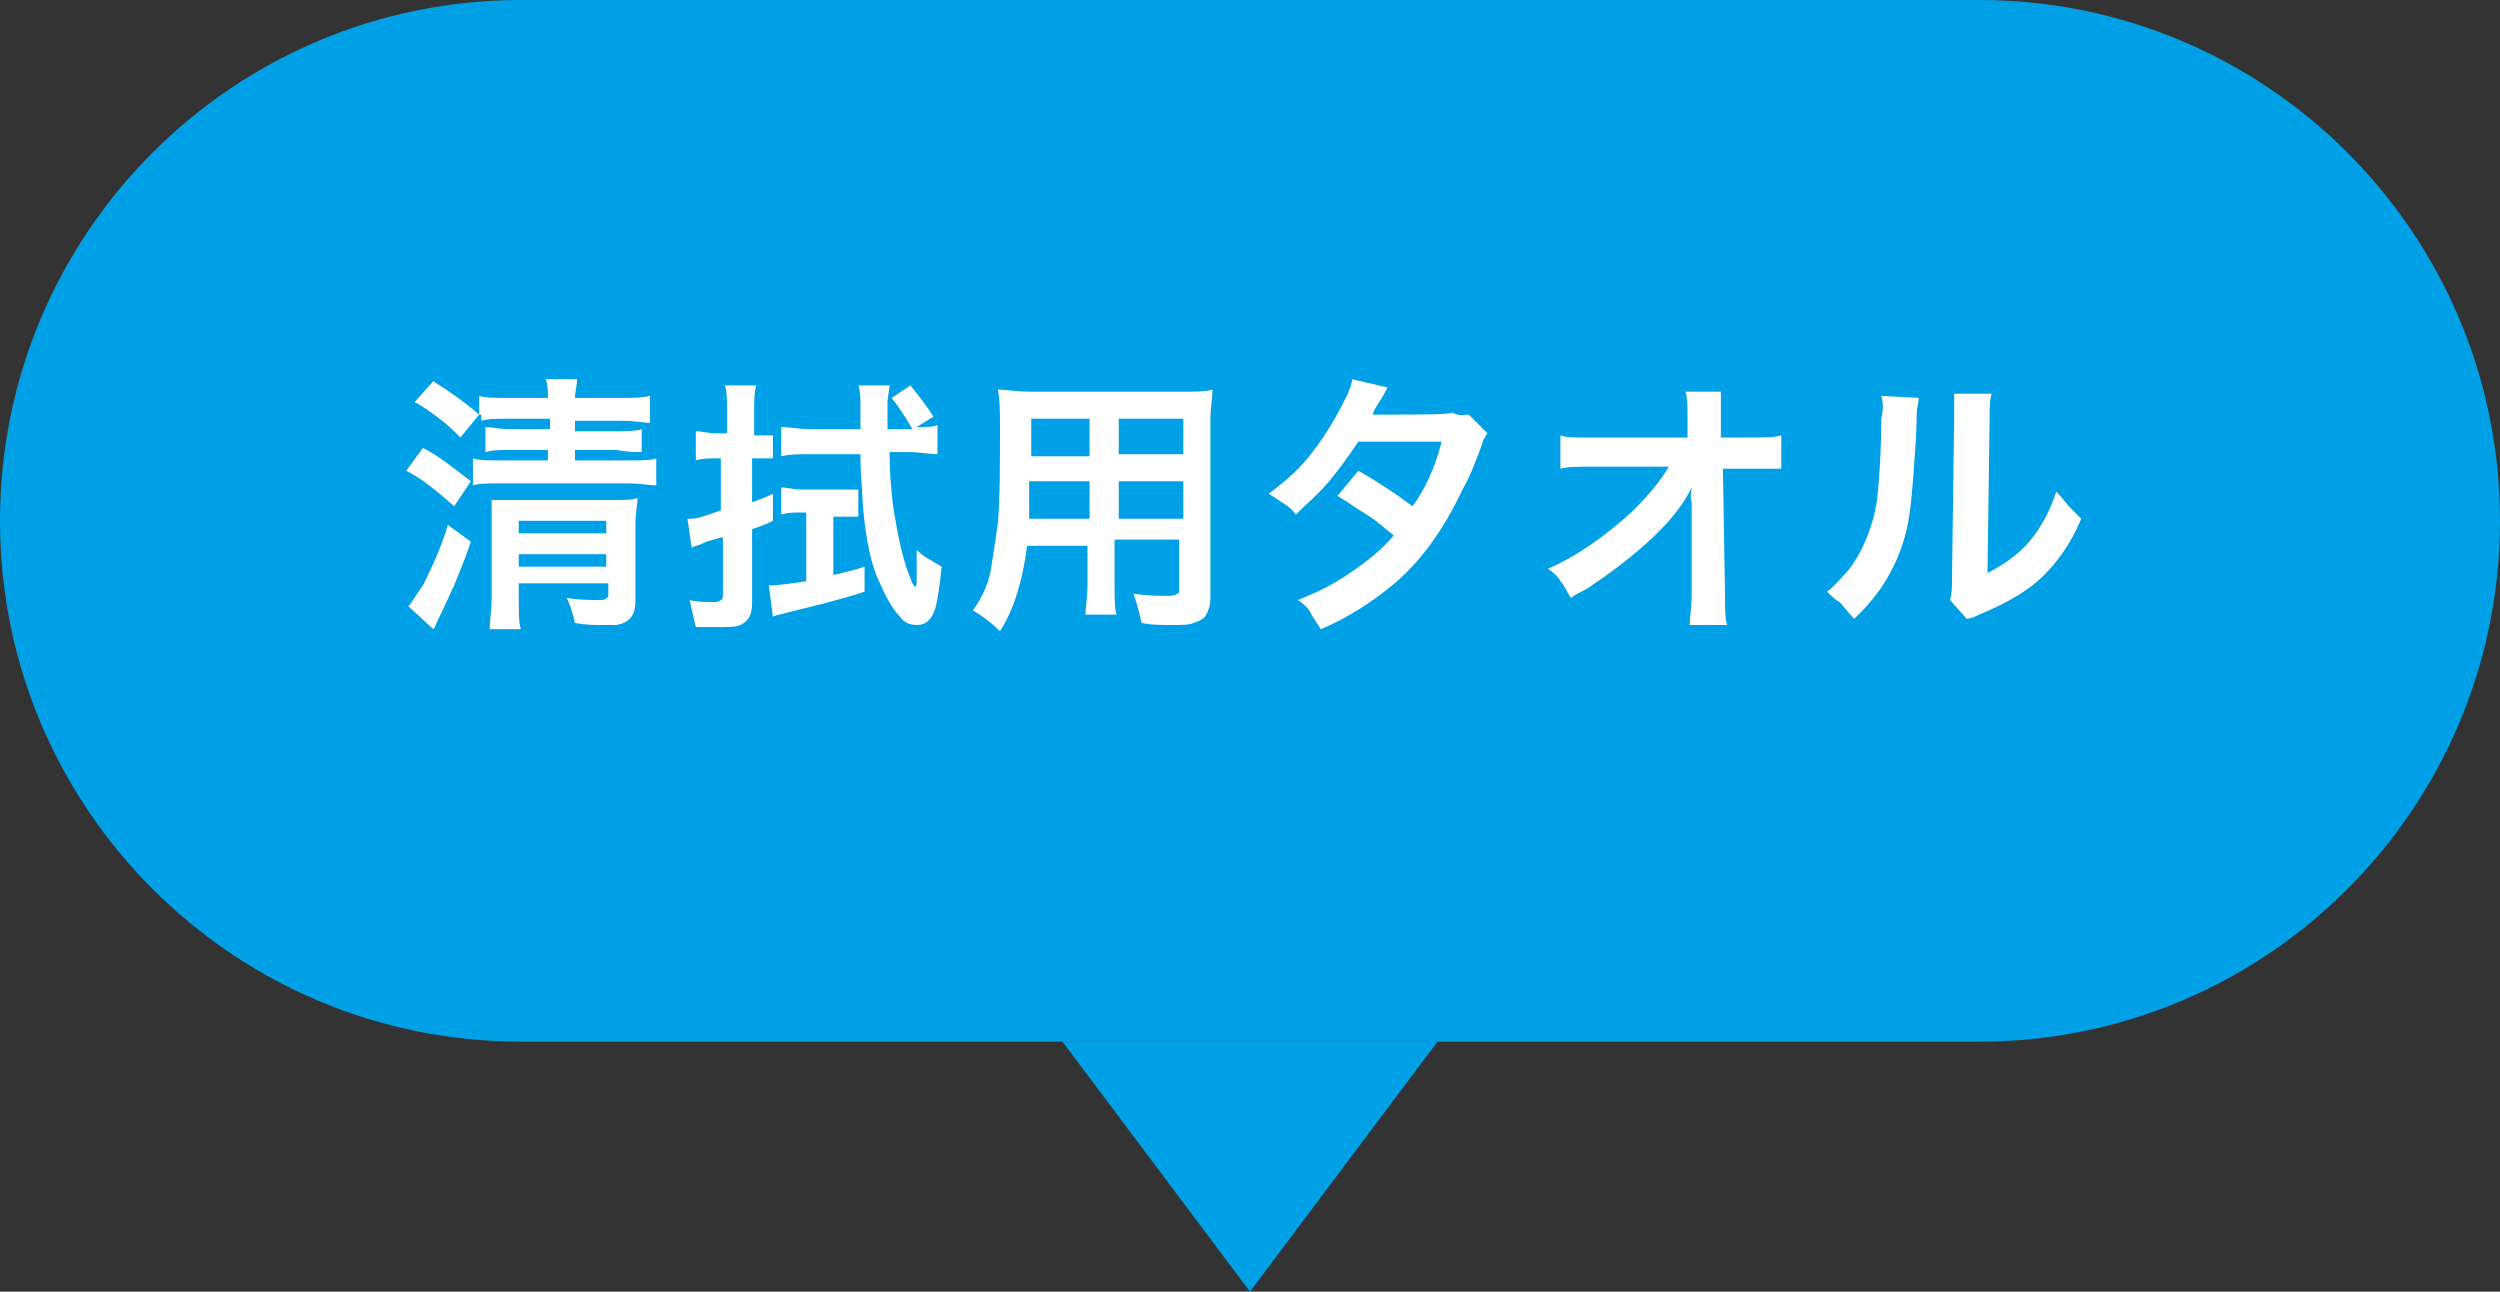
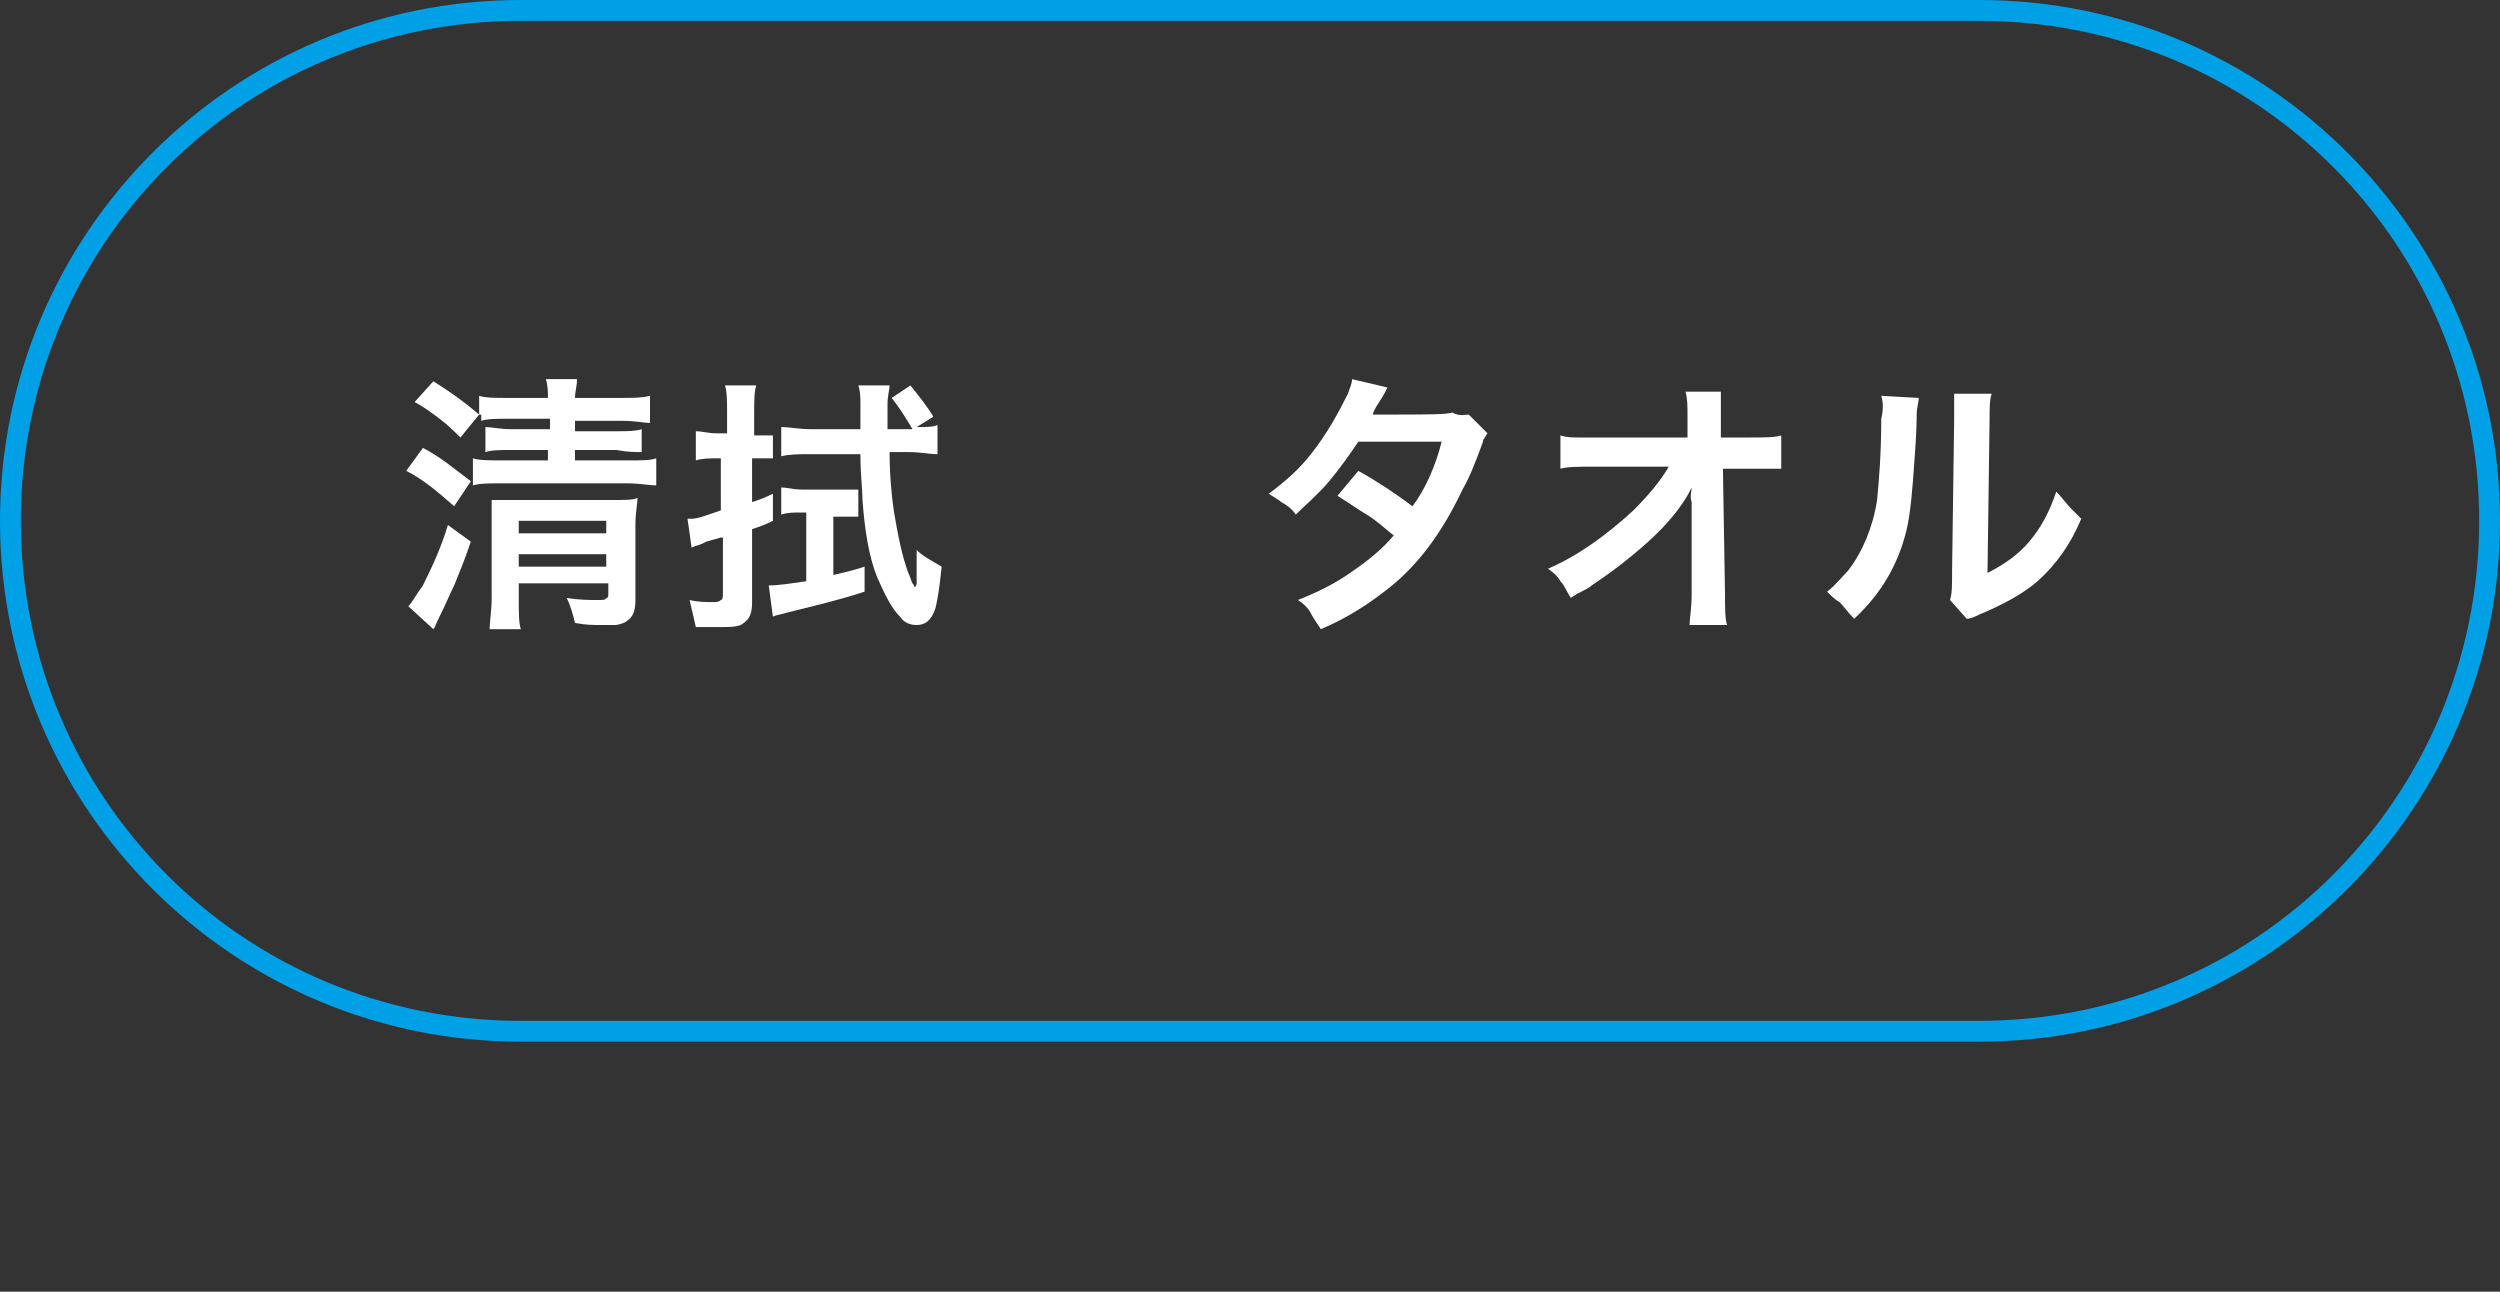
<svg xmlns="http://www.w3.org/2000/svg" version="1.1" x="0px" y="0px" width="120px" height="62px" viewBox="0 0 120 62" style="enable-background:new 0 0 120 62;" xml:space="preserve">
  <rect x="0" y="0" width="120" height="62" fill="#333333" stroke="none" />
  <style type="text/css">
	.st0{fill:#00A0E6;}
	.st1{enable-background:new    ;}
	.st2{fill:#FFFFFF;}
</style>
  <defs>
</defs>
  <title>button_02_4_localnav_2_over</title>
-   <path class="st0" d="M25,49.5c-13.5,0-24.5-11-24.5-24.5S11.5,0.5,25,0.5h70c13.5,0,24.5,11,24.5,24.5s-11,24.5-24.5,24.5H25z" />
  <path class="st0" d="M95,1c13.3,0,24,10.7,24,24s-10.7,24-24,24H25C11.7,49,1,38.3,1,25S11.7,1,25,1H95 M95,0H25C11.2,0,0,11.2,0,25  s11.2,25,25,25h70c13.8,0,25-11.2,25-25S108.8,0,95,0z" />
  <g class="st1">
    <path class="st2" d="M20.3,21.5c0.8,0.4,1.5,1,2.3,1.6l-0.8,1.2c-0.8-0.7-1.5-1.3-2.3-1.7L20.3,21.5z M22.6,26   c-0.3,0.9-0.6,1.6-0.8,2.1c-0.2,0.4-0.4,0.9-0.8,1.7c-0.1,0.2-0.1,0.3-0.2,0.4l-1.2-1.1c0.2-0.2,0.4-0.6,0.7-1   c0.5-1,0.9-1.9,1.2-2.9L22.6,26z M23,19.9L22.1,21c-0.3-0.3-0.6-0.6-1-0.9c-0.4-0.3-0.8-0.6-1.2-0.8l0.9-1   C21.6,18.8,22.3,19.3,23,19.9V19c0.3,0.1,0.8,0.1,1.3,0.1h2c0-0.3,0-0.6-0.1-0.9h1.5c0,0.3-0.1,0.6-0.1,0.9h2.2c0.6,0,1,0,1.4-0.1   v1.3c-0.3,0-0.7-0.1-1.3-0.1h-2.3v0.5h2c0.5,0,0.9,0,1.2-0.1v1.1c-0.3,0-0.7,0-1.2-0.1h-2v0.5h2.5c0.7,0,1.1,0,1.4-0.1v1.3   c-0.3,0-0.8-0.1-1.4-0.1h-6c-0.6,0-1.1,0-1.4,0.1v-1.3c0.3,0.1,0.8,0.1,1.5,0.1h2.1v-0.5h-1.8c-0.5,0-0.9,0-1.2,0.1v-1.2   c0.3,0,0.7,0.1,1.2,0.1h1.9v-0.5h-2c-0.6,0-1,0-1.3,0.1V19.9z M24.9,28.2v0.5c0,0.7,0,1.2,0.1,1.5h-1.5c0-0.3,0.1-0.9,0.1-1.5v-3.5   c0-0.5,0-0.9,0-1.2c0.4,0,0.8,0,1.3,0h4.5c0.6,0,1,0,1.2-0.1c0,0.3-0.1,0.7-0.1,1.3v3.6c0,0.5-0.1,0.8-0.4,1   c-0.1,0.1-0.4,0.2-0.6,0.2c-0.2,0-0.4,0-0.7,0c-0.3,0-0.7,0-1.2-0.1c-0.1-0.4-0.2-0.8-0.4-1.2c0.6,0.1,1.1,0.1,1.5,0.1   c0.2,0,0.4,0,0.4-0.1c0.1,0,0.1-0.1,0.1-0.2v-0.5H24.9z M24.9,25.6h4.2V25h-4.2V25.6z M24.9,27.2h4.2v-0.6h-4.2V27.2z" />
    <path class="st2" d="M34.9,22h-0.5c-0.3,0-0.7,0-1,0.1v-1.4c0.3,0,0.6,0.1,1,0.1h0.5v-1c0-0.5,0-1-0.1-1.3h1.5   c-0.1,0.3-0.1,0.8-0.1,1.3v1.1h0.2c0.3,0,0.5,0,0.7,0V22c-0.2,0-0.5,0-0.8,0h-0.2v2.1c0.3-0.1,0.6-0.2,1-0.4V25   c-0.4,0.2-0.7,0.3-1,0.4v3.5c0,0.5-0.1,0.8-0.4,1c-0.2,0.2-0.6,0.2-1.3,0.2c-0.3,0-0.6,0-1,0c-0.1-0.4-0.2-0.9-0.3-1.3   c0.4,0.1,0.8,0.1,1.1,0.1c0.2,0,0.3,0,0.4-0.1c0.1,0,0.1-0.2,0.1-0.3v-2.7l-0.1,0l-0.7,0.2l-0.2,0.1c-0.2,0.1-0.4,0.1-0.5,0.2   l-0.2-1.4c0.1,0,0.1,0,0.2,0c0.3,0,0.8-0.2,1.4-0.4V22z M38.7,24.6h-0.3c-0.3,0-0.6,0-0.9,0.1v-1.3c0.3,0,0.6,0.1,1,0.1h1.7   c0.4,0,0.7,0,1,0v1.3c-0.2,0-0.4,0-0.7,0h-0.5v2.8c0.4-0.1,0.9-0.2,1.5-0.4l0,1.2c-1.2,0.4-2.5,0.7-3.7,1c-0.3,0.1-0.5,0.1-0.7,0.2   l-0.2-1.5c0.5,0,1.1-0.1,1.8-0.2V24.6z M44,20.5c0.4,0,0.8,0,1-0.1v1.4c-0.4,0-0.8-0.1-1.4-0.1h-0.9c0,1.1,0.1,2.1,0.2,2.8   c0.2,1.2,0.4,2.2,0.7,3c0.1,0.2,0.1,0.3,0.2,0.5c0.1,0.1,0.1,0.2,0.1,0.2c0,0,0.1-0.1,0.1-0.2c0-0.3,0-0.7,0-1.1c0-0.1,0-0.3,0-0.5   c0.3,0.3,0.7,0.5,1.2,0.8c-0.1,1-0.2,1.6-0.3,2c-0.2,0.6-0.5,0.8-0.9,0.8c-0.3,0-0.6-0.1-0.8-0.4c-0.4-0.4-0.7-1-1.1-1.9   c-0.4-1-0.6-2.3-0.7-3.7c0-0.5-0.1-1.2-0.1-2.2h-2.4c-0.5,0-1,0-1.4,0.1v-1.4c0.4,0,0.9,0.1,1.4,0.1h2.4c0-0.3,0-0.7,0-1.2   c0-0.3,0-0.6-0.1-0.9h1.5c0,0.2-0.1,0.5-0.1,0.9l0,0.6l0,0.6h1.2c-0.3-0.5-0.6-1-1-1.5l0.9-0.6c0.4,0.5,0.8,1,1.1,1.5L44,20.5z" />
-     <path class="st2" d="M52.3,26.2h-3c-0.2,1.6-0.6,3-1.3,4.1c-0.4-0.4-0.8-0.7-1.3-1c0.5-0.7,0.8-1.4,0.9-2.2c0.1-0.6,0.2-1.3,0.3-2   c0.1-1.2,0.1-2.7,0.1-4.6c0-0.7,0-1.3-0.1-1.8c0.4,0,0.9,0.1,1.5,0.1h7.3c0.7,0,1.2,0,1.5-0.1c0,0.4-0.1,0.8-0.1,1.5v8.5   c0,0.4-0.1,0.6-0.2,0.8c-0.1,0.2-0.3,0.3-0.6,0.4c-0.2,0.1-0.6,0.1-1.1,0.1c-0.5,0-1,0-1.4-0.1c-0.1-0.4-0.2-0.9-0.4-1.4   c0.7,0.1,1.2,0.1,1.6,0.1c0.2,0,0.4,0,0.5-0.1c0.1,0,0.1-0.1,0.1-0.3v-2.3h-3.1v2.1c0,0.7,0,1.3,0.1,1.5h-1.5   c0-0.3,0.1-0.8,0.1-1.5V26.2z M52.3,24.9v-1.8h-2.9c0,0.4,0,0.7,0,0.8c0,0.5,0,0.8,0,1H52.3z M52.3,21.8v-1.7h-2.8v1.4l0,0.4H52.3z    M53.7,21.8h3.1v-1.7h-3.1V21.8z M53.7,24.9h3.1v-1.8h-3.1V24.9z" />
    <path class="st2" d="M70.5,19.9l0.9,0.9c-0.1,0.1-0.1,0.2-0.2,0.3c0,0.1-0.1,0.3-0.2,0.6c-0.2,0.5-0.4,1.1-0.8,1.8   c-0.9,1.9-2,3.5-3.5,4.7c-1,0.8-2.1,1.5-3.3,2c-0.2-0.3-0.4-0.6-0.5-0.8c-0.1-0.2-0.3-0.4-0.6-0.6c1-0.4,1.8-0.8,2.5-1.3   c0.9-0.6,1.6-1.2,2.1-1.8c-0.4-0.3-0.8-0.7-1.3-1c-0.5-0.3-0.9-0.6-1.4-0.9l1-1.2c0.9,0.5,1.8,1.1,2.6,1.7c0.6-0.8,1.1-1.9,1.4-3.1   l-4,0c-0.4,0.6-0.9,1.3-1.4,1.9c-0.5,0.6-1.1,1.1-1.6,1.6c-0.2-0.3-0.5-0.5-0.7-0.6c-0.1-0.1-0.3-0.2-0.6-0.4   c0.8-0.6,1.5-1.2,2.1-2c0.7-0.9,1.2-1.8,1.7-2.8c0.1-0.3,0.2-0.5,0.2-0.7l1.7,0.4c-0.1,0.2-0.2,0.4-0.4,0.7   c-0.2,0.3-0.3,0.5-0.3,0.6c0.1,0,0.2,0,0.4,0l0.1,0c2,0,3.1,0,3.3-0.1C70.1,20,70.3,19.9,70.5,19.9z" />
    <path class="st2" d="M81.2,23.4c-0.1,0.2-0.2,0.4-0.4,0.7c-0.6,0.9-1.4,1.7-2.5,2.6c-0.6,0.5-1.3,1-1.9,1.4c-0.2,0.2-0.6,0.3-1,0.6   c-0.2-0.3-0.3-0.6-0.5-0.8c-0.1-0.2-0.3-0.4-0.6-0.6c1.4-0.6,2.8-1.6,4.1-2.8c0.7-0.7,1.3-1.4,1.7-2.1l-3.6,0c-0.7,0-1.3,0-1.6,0.1   v-1.6c0.3,0.1,0.6,0.1,0.9,0.1c0.2,0,0.4,0,0.7,0l4.5,0l0-1c0-0.5,0-0.9-0.1-1.2h1.7c0,0.3,0,0.5,0,0.8v0.3v0.1l0,1H84   c0.7,0,1.2,0,1.5-0.1v1.6c-0.3,0-0.8,0-1.4,0H84h-1.3l0.1,6c0,0.7,0,1.2,0.1,1.5h-1.8c0-0.3,0.1-0.8,0.1-1.5l0-3.9l0-0.2   c0,0,0-0.1,0-0.3C81.1,23.8,81.2,23.6,81.2,23.4z" />
    <path class="st2" d="M90.3,19l1.8,0.1c0,0.2-0.1,0.5-0.1,0.8c0,0.1,0,0.9-0.1,2.1c-0.1,1.5-0.2,2.7-0.4,3.5c-0.4,1.6-1.2,3-2.5,4.2   c-0.3-0.3-0.5-0.6-0.7-0.8c-0.2-0.1-0.4-0.3-0.6-0.5c0.4-0.3,0.7-0.7,1-1c0.7-0.9,1.2-2.1,1.4-3.4c0.1-1,0.2-2.3,0.2-3.9   C90.4,19.7,90.4,19.3,90.3,19z M93.8,18.9l1.8,0c-0.1,0.3-0.1,0.7-0.1,1.2l-0.1,7.4c0.8-0.4,1.5-0.9,2-1.5c0.6-0.7,1-1.5,1.3-2.4   c0.3,0.3,0.5,0.6,0.7,0.8c0.1,0.1,0.3,0.3,0.5,0.5c-0.5,1.2-1.2,2.2-2.1,3c-0.7,0.6-1.6,1.1-2.8,1.6c-0.2,0.1-0.4,0.2-0.6,0.2   l-0.8-0.9c0.1-0.3,0.1-0.7,0.1-1.4l0.1-7.3l0-0.4C93.8,19.5,93.8,19.2,93.8,18.9z" />
  </g>
-   <polyline class="st0" points="69,50 60,62 51,50 " />
</svg>